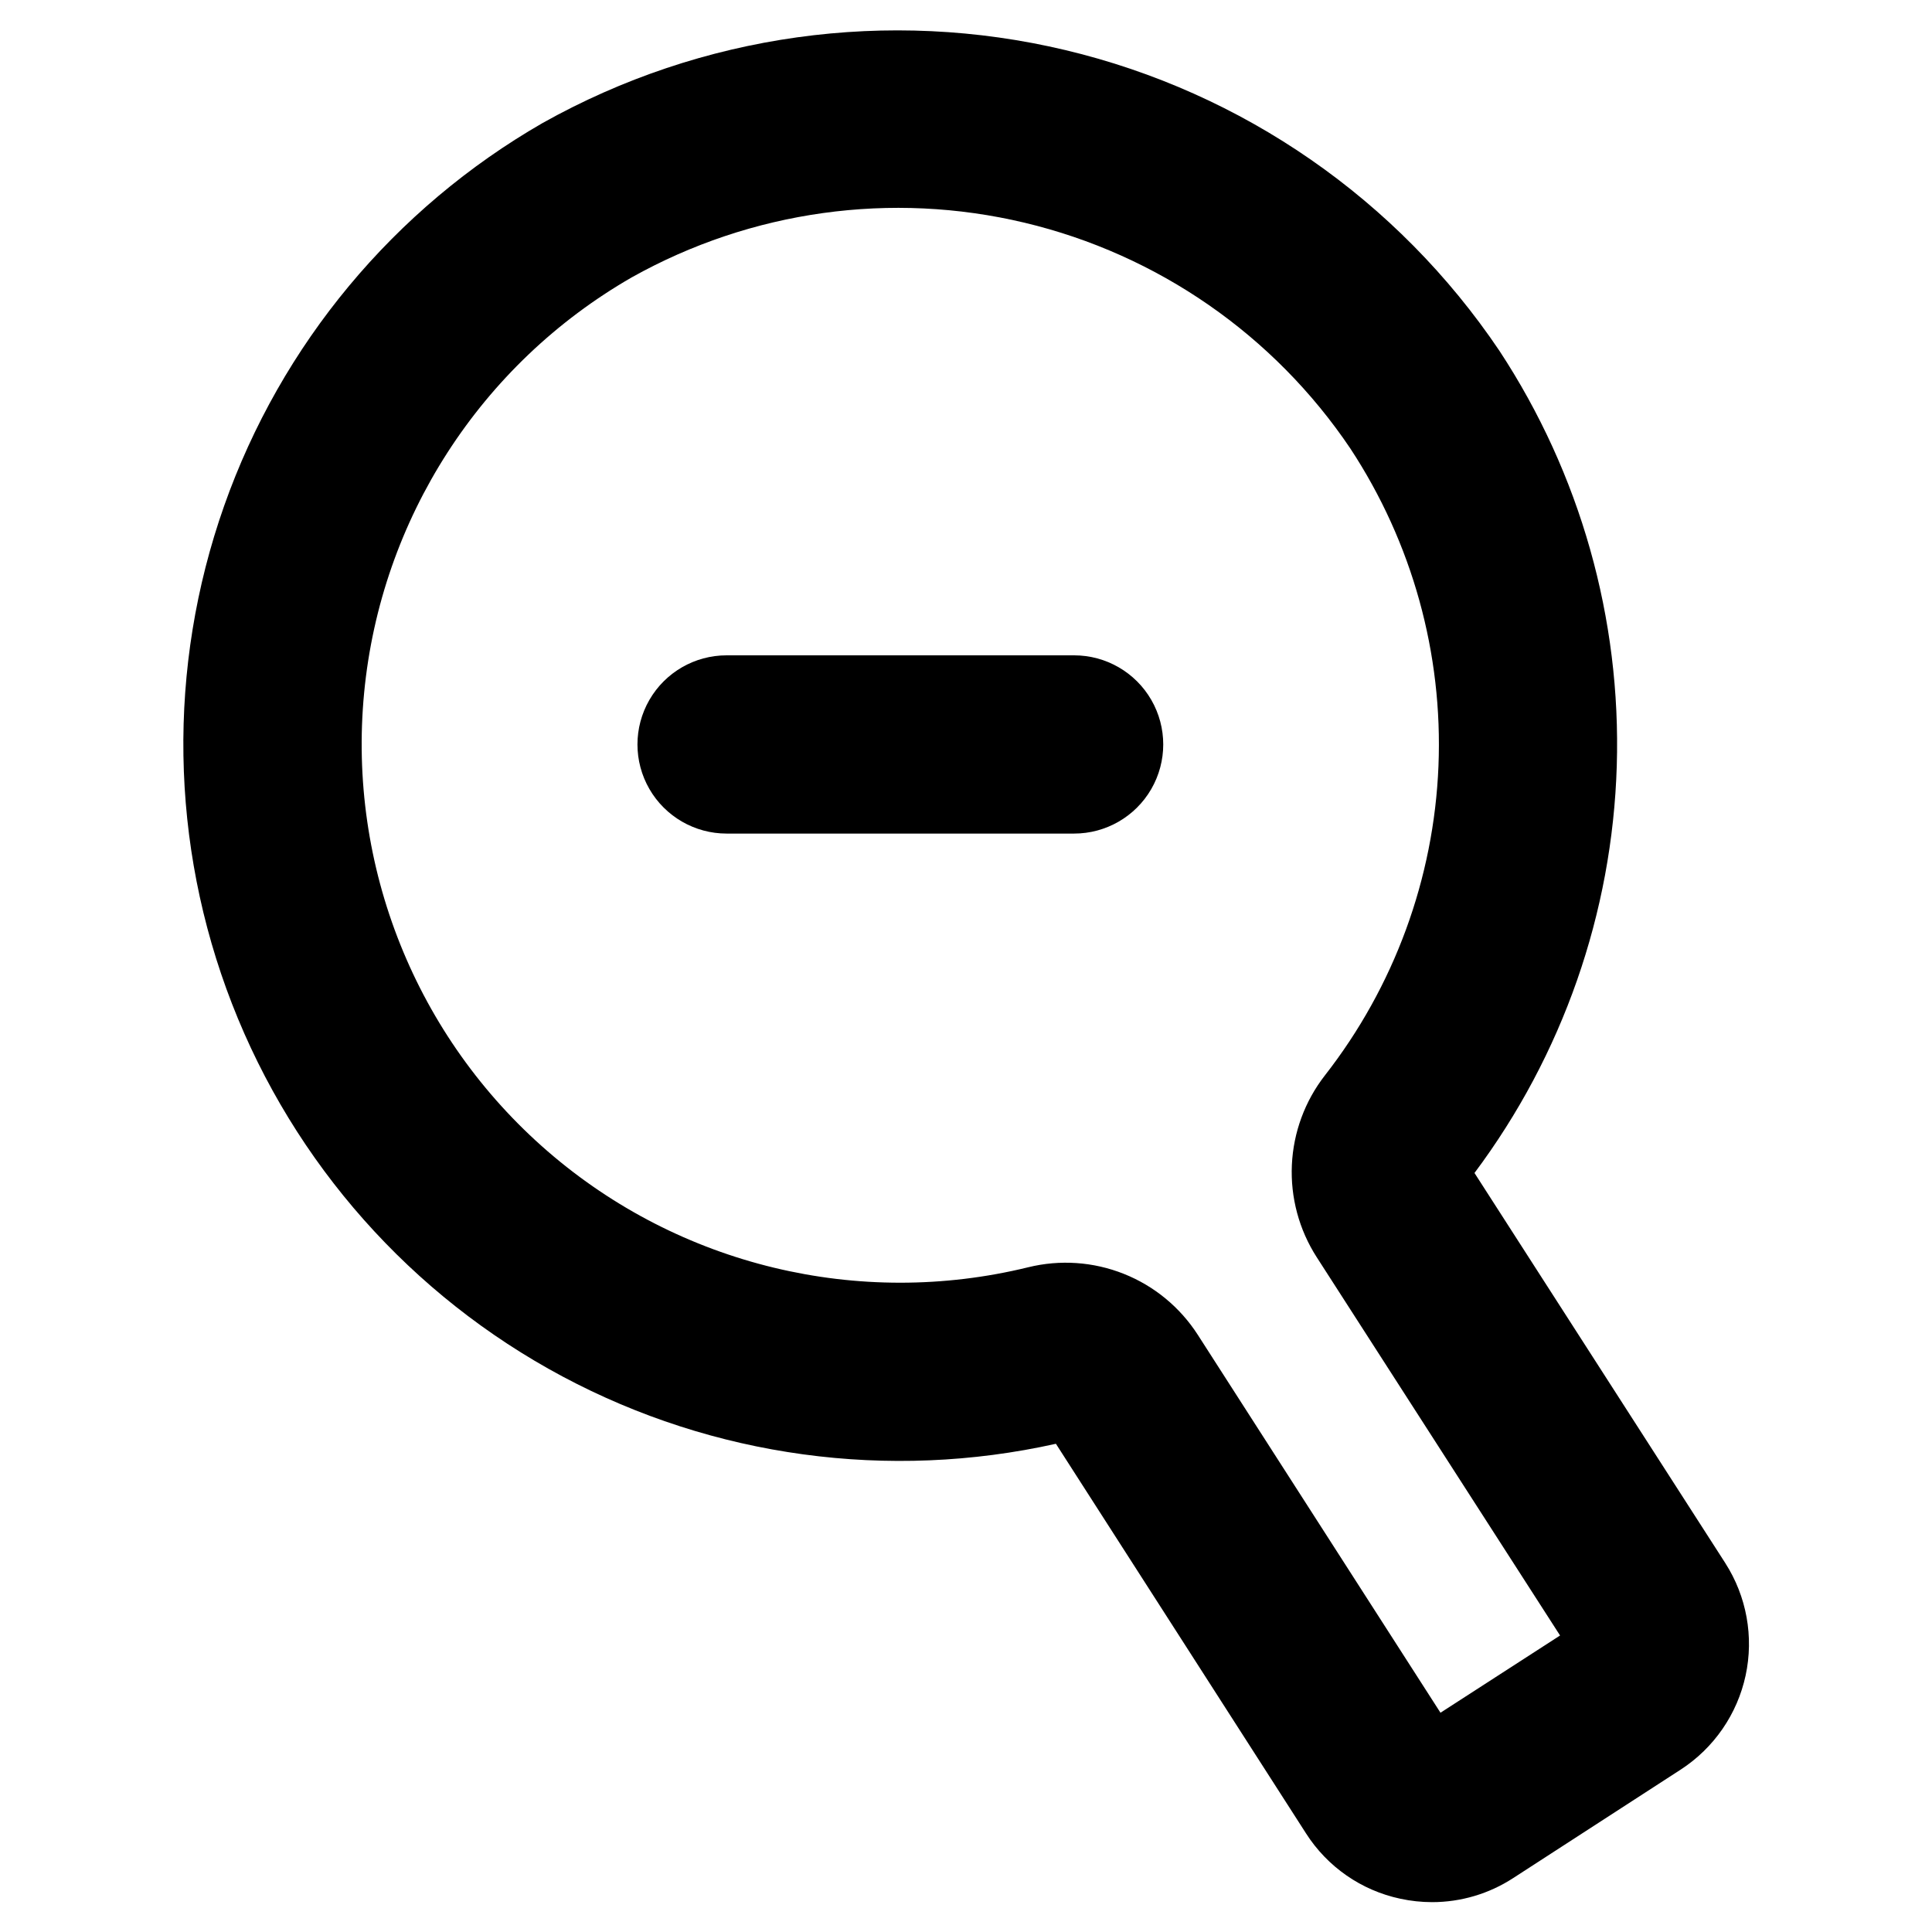
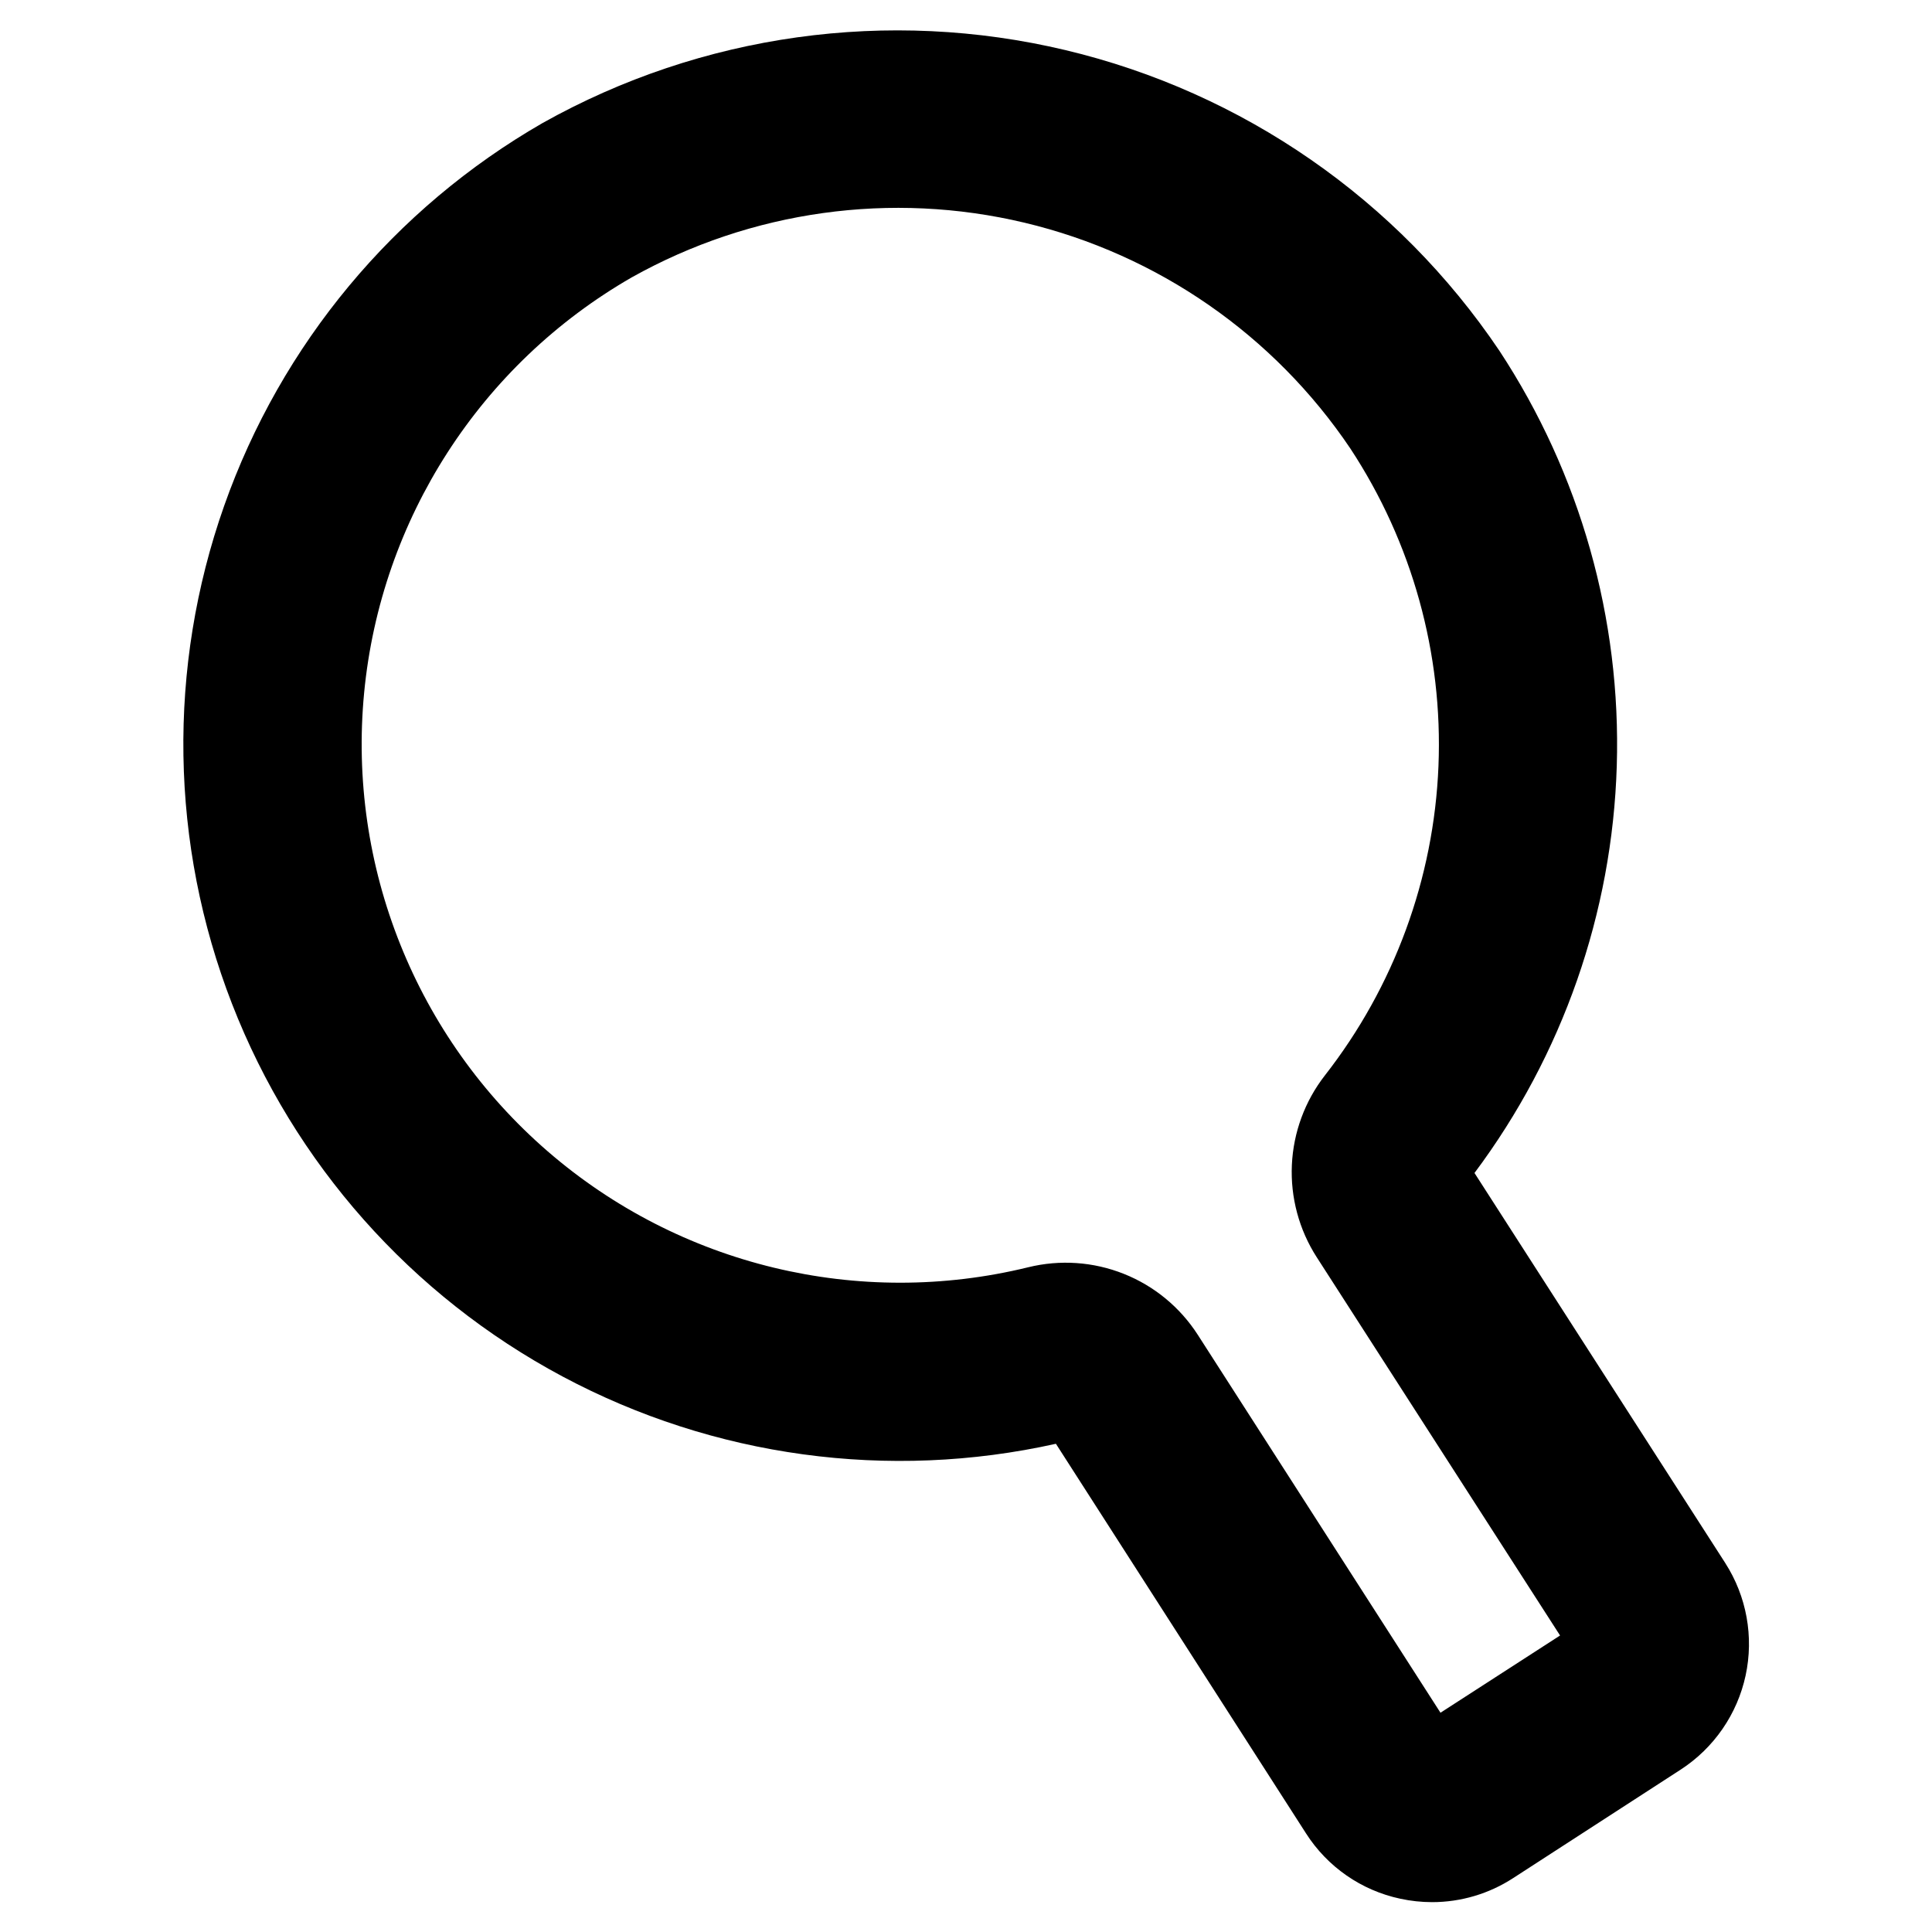
<svg xmlns="http://www.w3.org/2000/svg" fill="#000000" width="800px" height="800px" version="1.1" viewBox="144 144 512 512">
  <g>
    <path d="m601.22 558.23-66.465-103.38c23.359-31.238 36.527-68.914 37.707-107.9 1.184-38.988-9.676-77.395-31.102-109.99-26.969-40.055-68.02-68.496-115-79.68-46.973-11.184-96.438-4.285-138.56 19.316-39.355 22.645-69.301 58.645-84.402 101.47-15.102 42.824-14.359 89.641 2.09 131.96 16.449 42.324 47.516 77.355 87.57 98.746 40.059 21.387 86.449 27.719 130.77 17.844l66.281 103.25c5.672 8.883 14.676 15.125 24.984 17.316 2.777 0.602 5.609 0.902 8.449 0.906 7.621-0.004 15.078-2.219 21.465-6.375l44.422-28.766c8.793-5.715 14.969-14.676 17.18-24.93 2.207-10.254 0.27-20.961-5.394-29.789zm-75.477 39.66-64.297-100.12c-4.691-7.309-11.547-12.969-19.613-16.184-8.07-3.215-16.938-3.824-25.371-1.742-44.898 10.98-92.336-0.461-127.29-30.707s-53.09-75.551-48.672-121.56c4.418-46.012 30.848-87.031 70.918-110.07 31.648-17.723 68.805-22.895 104.09-14.488 35.281 8.406 66.113 29.781 86.367 59.871 16.383 24.918 24.543 54.344 23.332 84.137-1.215 29.797-11.738 58.461-30.094 81.965-5.305 6.812-8.359 15.102-8.754 23.727-0.391 8.625 1.902 17.16 6.566 24.426l64.508 100.28z" />
-     <path d="m428.66 317.67h-92.109c-8.438 0-16.234 4.504-20.453 11.809-4.219 7.309-4.219 16.309 0 23.617 4.219 7.305 12.016 11.809 20.453 11.809h92.102c8.438 0 16.234-4.504 20.453-11.809 4.219-7.309 4.219-16.309 0-23.617-4.219-7.305-12.016-11.809-20.453-11.809z" />
  </g>
</svg>